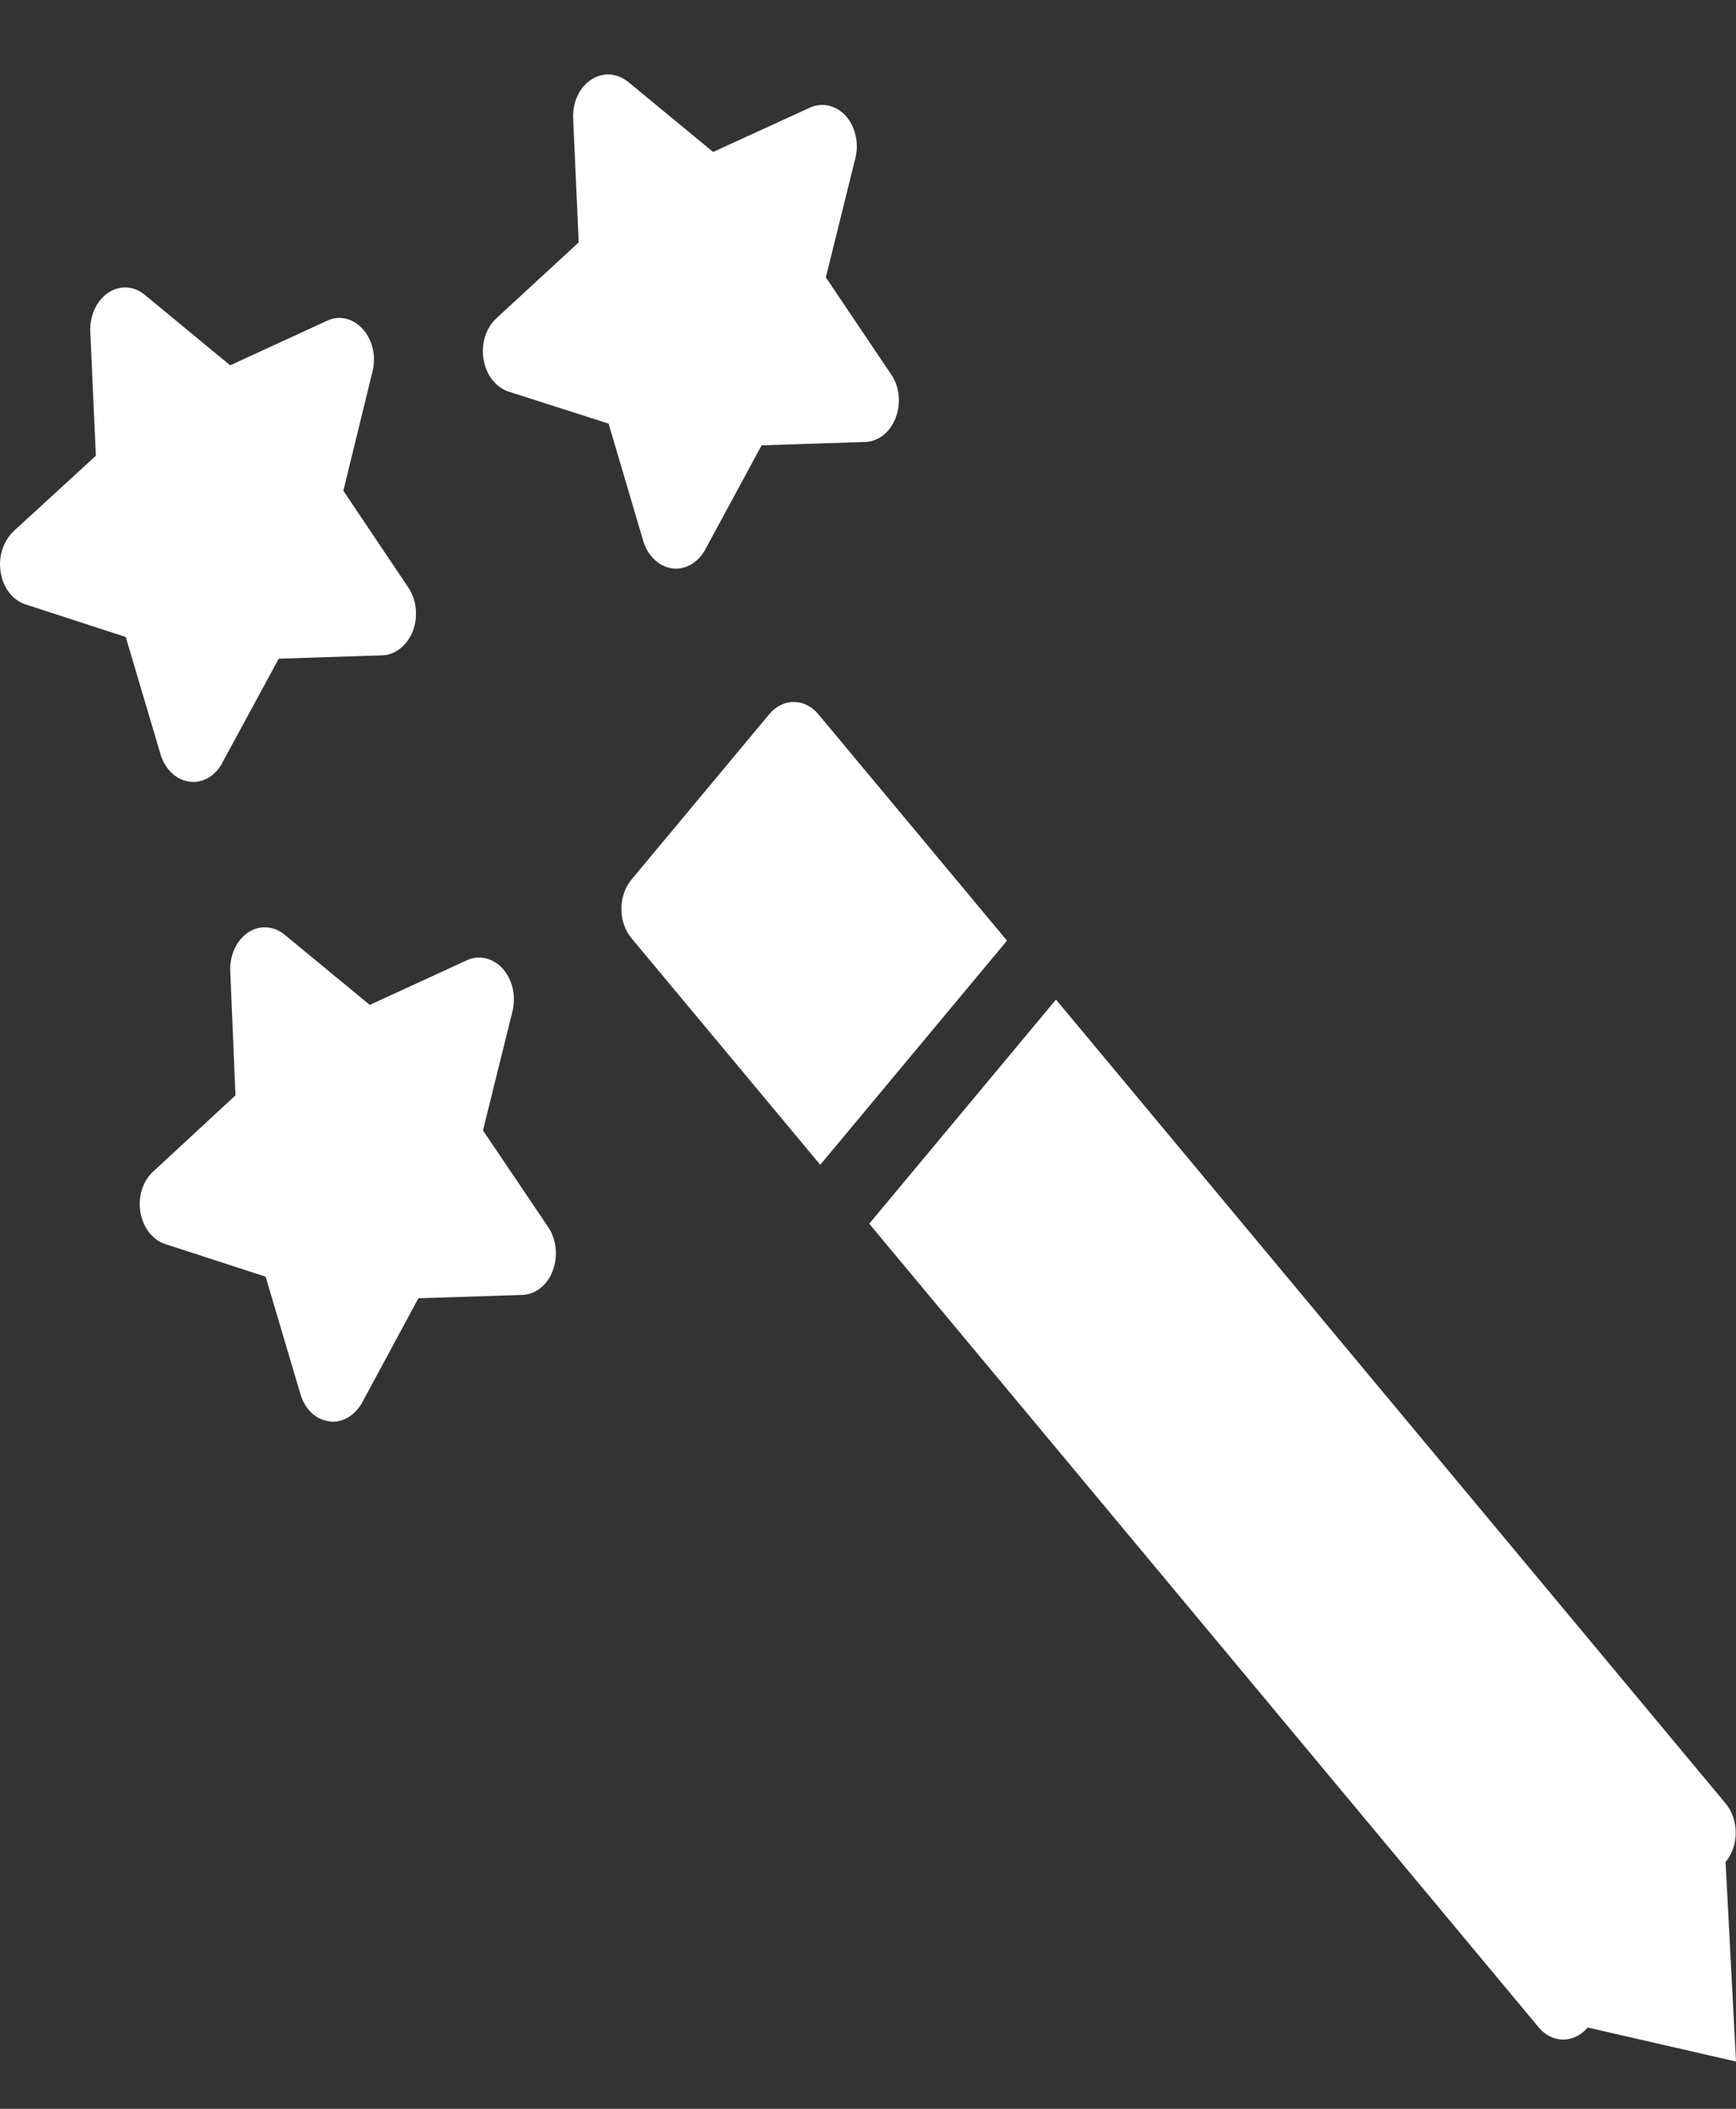
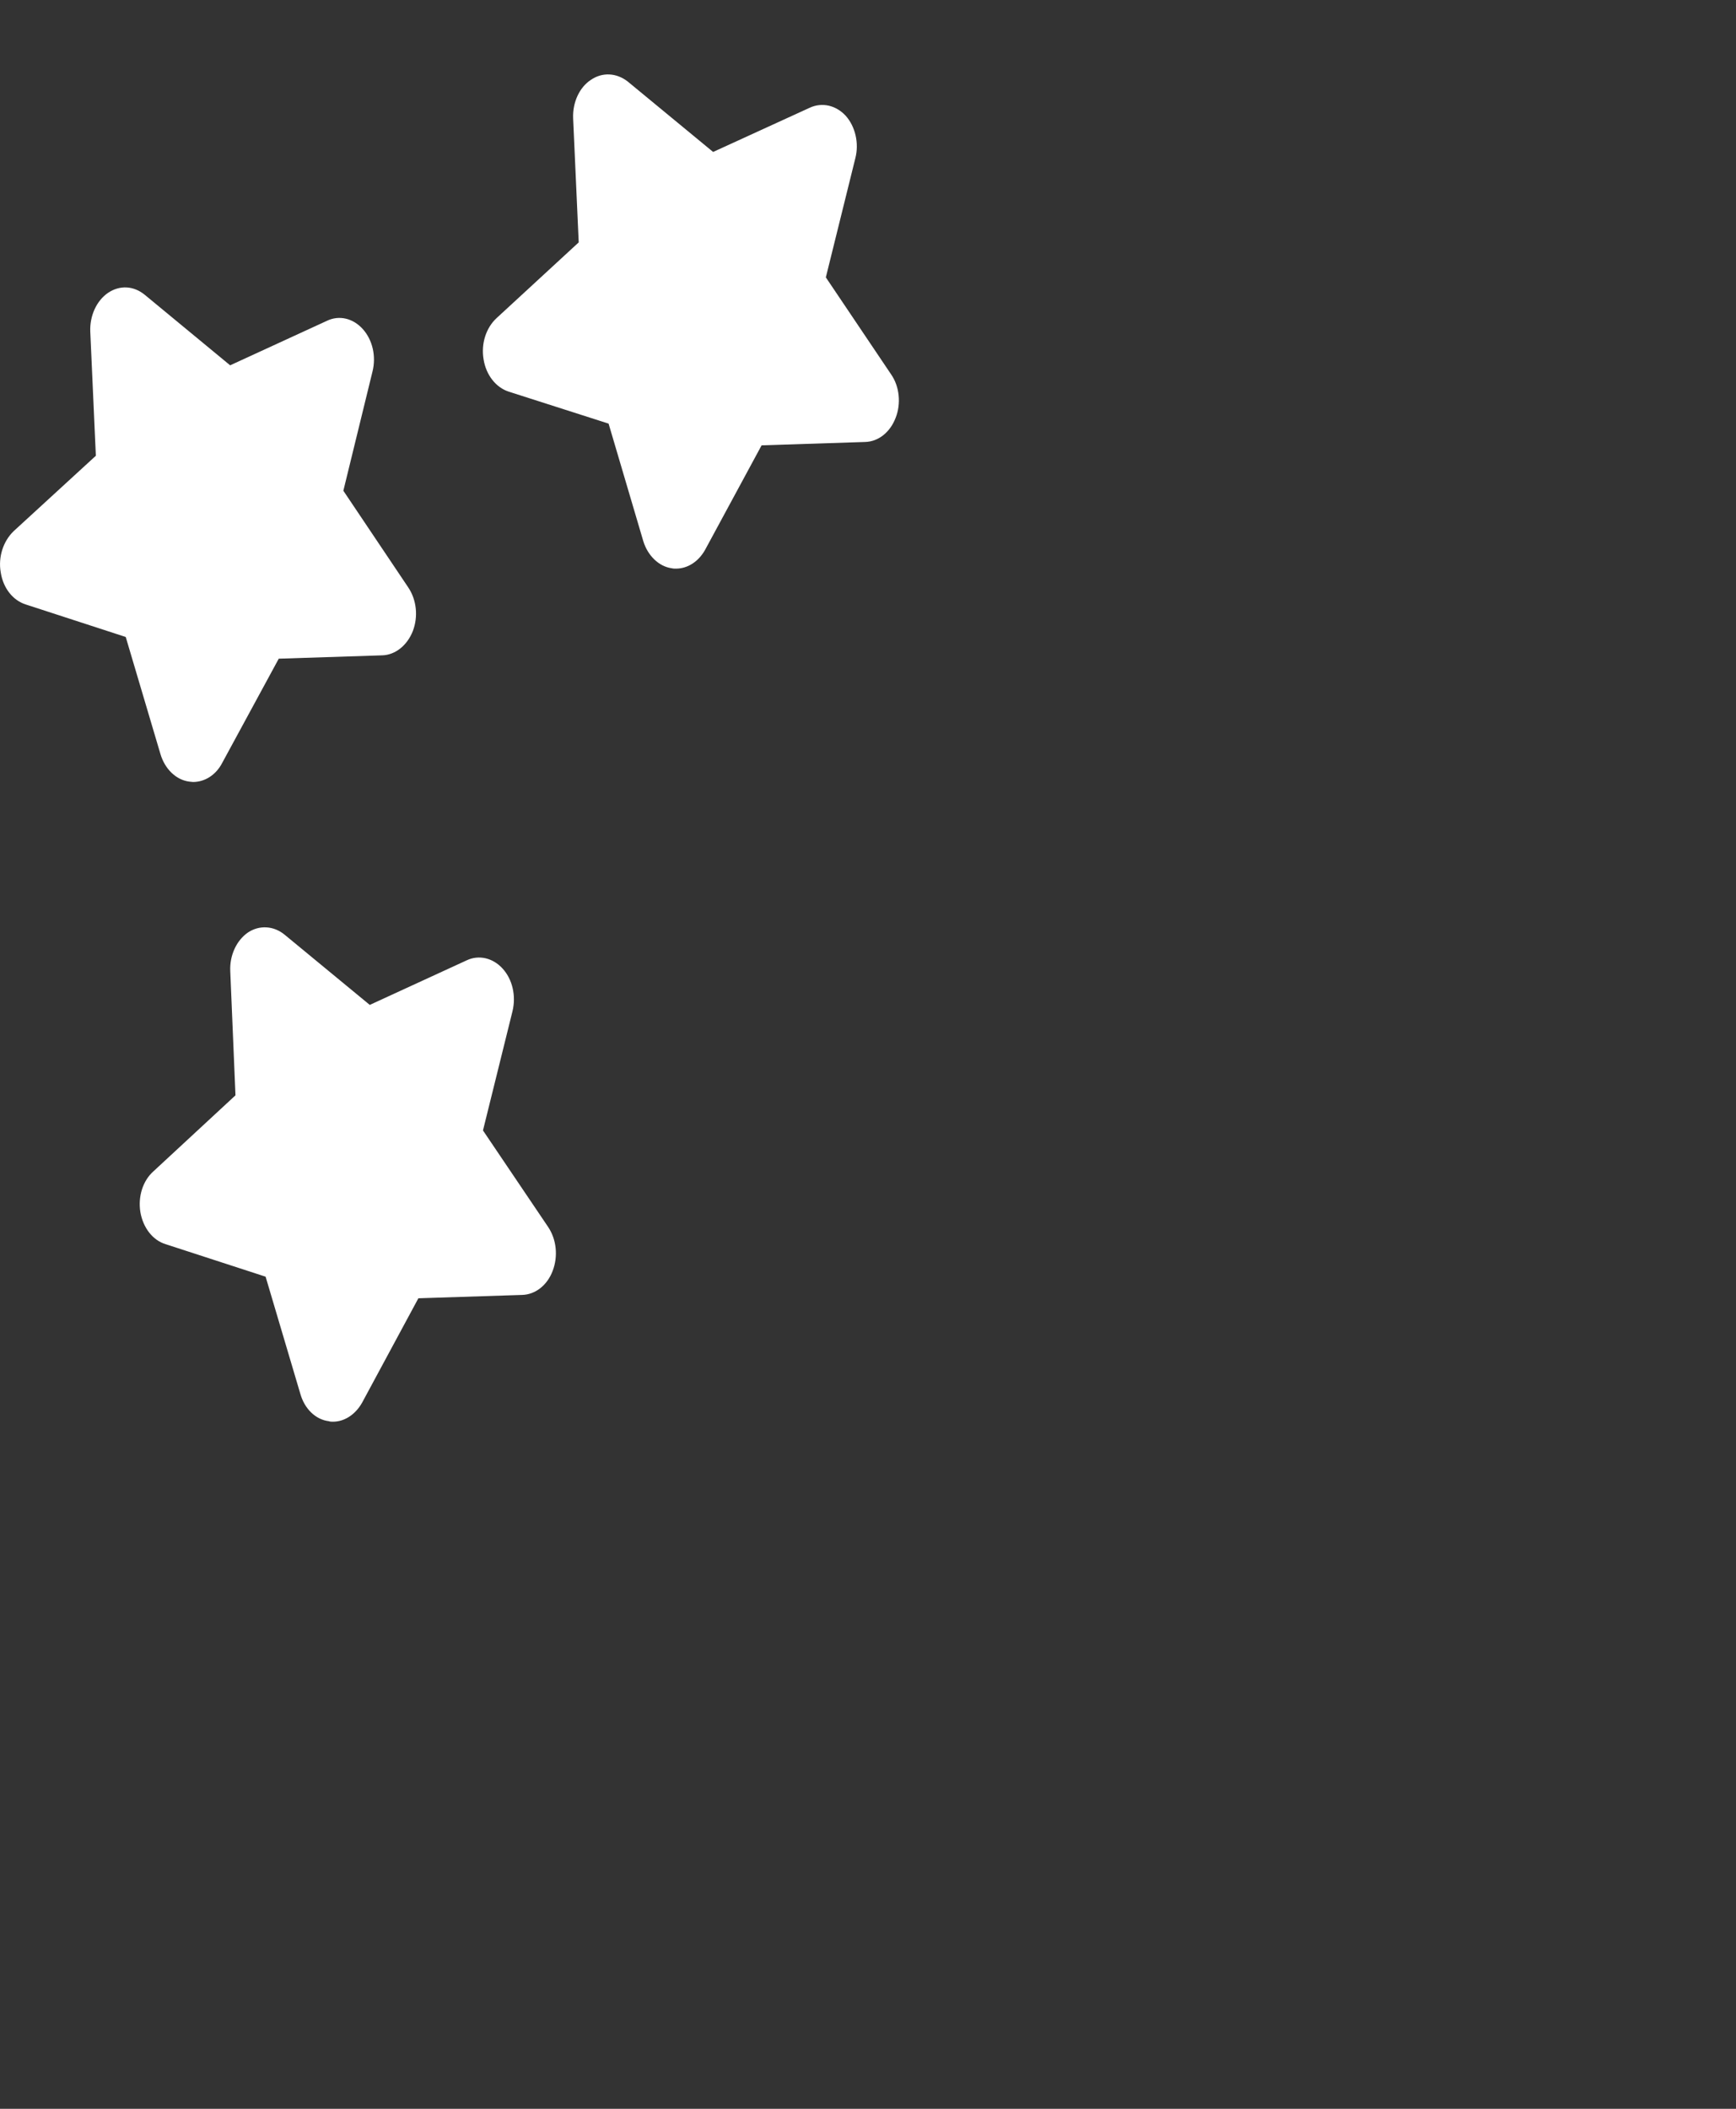
<svg xmlns="http://www.w3.org/2000/svg" width="14" height="17" viewBox="0 0 14 17" fill="none">
  <rect x="0" y="0" width="14" height="17" fill="#333333" stroke="none" />
  <path d="M1.526 6.301C1.534 6.301 1.546 6.304 1.557 6.304C1.652 6.304 1.742 6.247 1.792 6.15L2.248 5.31L3.082 5.283C3.189 5.28 3.284 5.202 3.329 5.088C3.374 4.971 3.36 4.836 3.292 4.735L2.769 3.956L3.004 2.995C3.035 2.871 3.004 2.74 2.926 2.653C2.847 2.565 2.735 2.539 2.637 2.586L1.856 2.945L1.168 2.377C1.078 2.303 0.966 2.297 0.871 2.361C0.779 2.424 0.723 2.545 0.728 2.673L0.773 3.674L0.11 4.282C0.026 4.363 -0.016 4.49 0.006 4.615C0.026 4.742 0.104 4.84 0.208 4.873L1.014 5.135L1.294 6.079C1.33 6.2 1.42 6.287 1.526 6.301Z" fill="white" />
  <path d="M3.895 9.113L4.133 8.152C4.163 8.028 4.133 7.896 4.054 7.809C3.976 7.722 3.861 7.695 3.763 7.742L2.982 8.101L2.294 7.534C2.207 7.463 2.092 7.456 2 7.517C1.907 7.581 1.851 7.702 1.857 7.829L1.899 8.83L1.238 9.442C1.151 9.519 1.112 9.647 1.132 9.771C1.154 9.899 1.233 9.999 1.336 10.03L2.142 10.292L2.422 11.236C2.456 11.357 2.545 11.444 2.652 11.457C2.663 11.461 2.674 11.461 2.685 11.461C2.778 11.461 2.867 11.403 2.921 11.306L3.374 10.466L4.211 10.439C4.317 10.436 4.413 10.362 4.457 10.245C4.502 10.127 4.488 9.993 4.421 9.892L3.895 9.113Z" fill="white" />
  <path d="M5.417 4.581C5.429 4.584 5.44 4.584 5.451 4.584C5.546 4.584 5.633 4.527 5.686 4.433L6.142 3.59L6.977 3.563C7.083 3.56 7.178 3.486 7.223 3.368C7.268 3.254 7.254 3.116 7.187 3.019L6.66 2.236L6.898 1.275C6.929 1.155 6.898 1.02 6.82 0.933C6.742 0.849 6.63 0.822 6.529 0.869L5.751 1.225L5.062 0.657C4.972 0.587 4.858 0.58 4.765 0.644C4.673 0.704 4.617 0.825 4.622 0.953L4.667 1.954L4.004 2.565C3.92 2.643 3.878 2.77 3.9 2.898C3.92 3.022 3.998 3.123 4.102 3.157L4.908 3.415L5.188 4.363C5.224 4.48 5.314 4.567 5.417 4.581Z" fill="white" />
-   <path d="M6.599 5.757C6.49 5.626 6.313 5.626 6.204 5.757L5.093 7.09C4.984 7.221 4.984 7.433 5.093 7.564L6.615 9.39L8.121 7.583L6.599 5.757Z" fill="white" />
-   <path d="M8.516 8.058L7.01 9.865L12.41 16.345C12.463 16.409 12.536 16.442 12.606 16.442C12.678 16.442 12.748 16.409 12.805 16.345L14 16.619L13.916 15.011C14.025 14.88 14.025 14.669 13.916 14.538L8.516 8.058Z" fill="white" />
</svg>